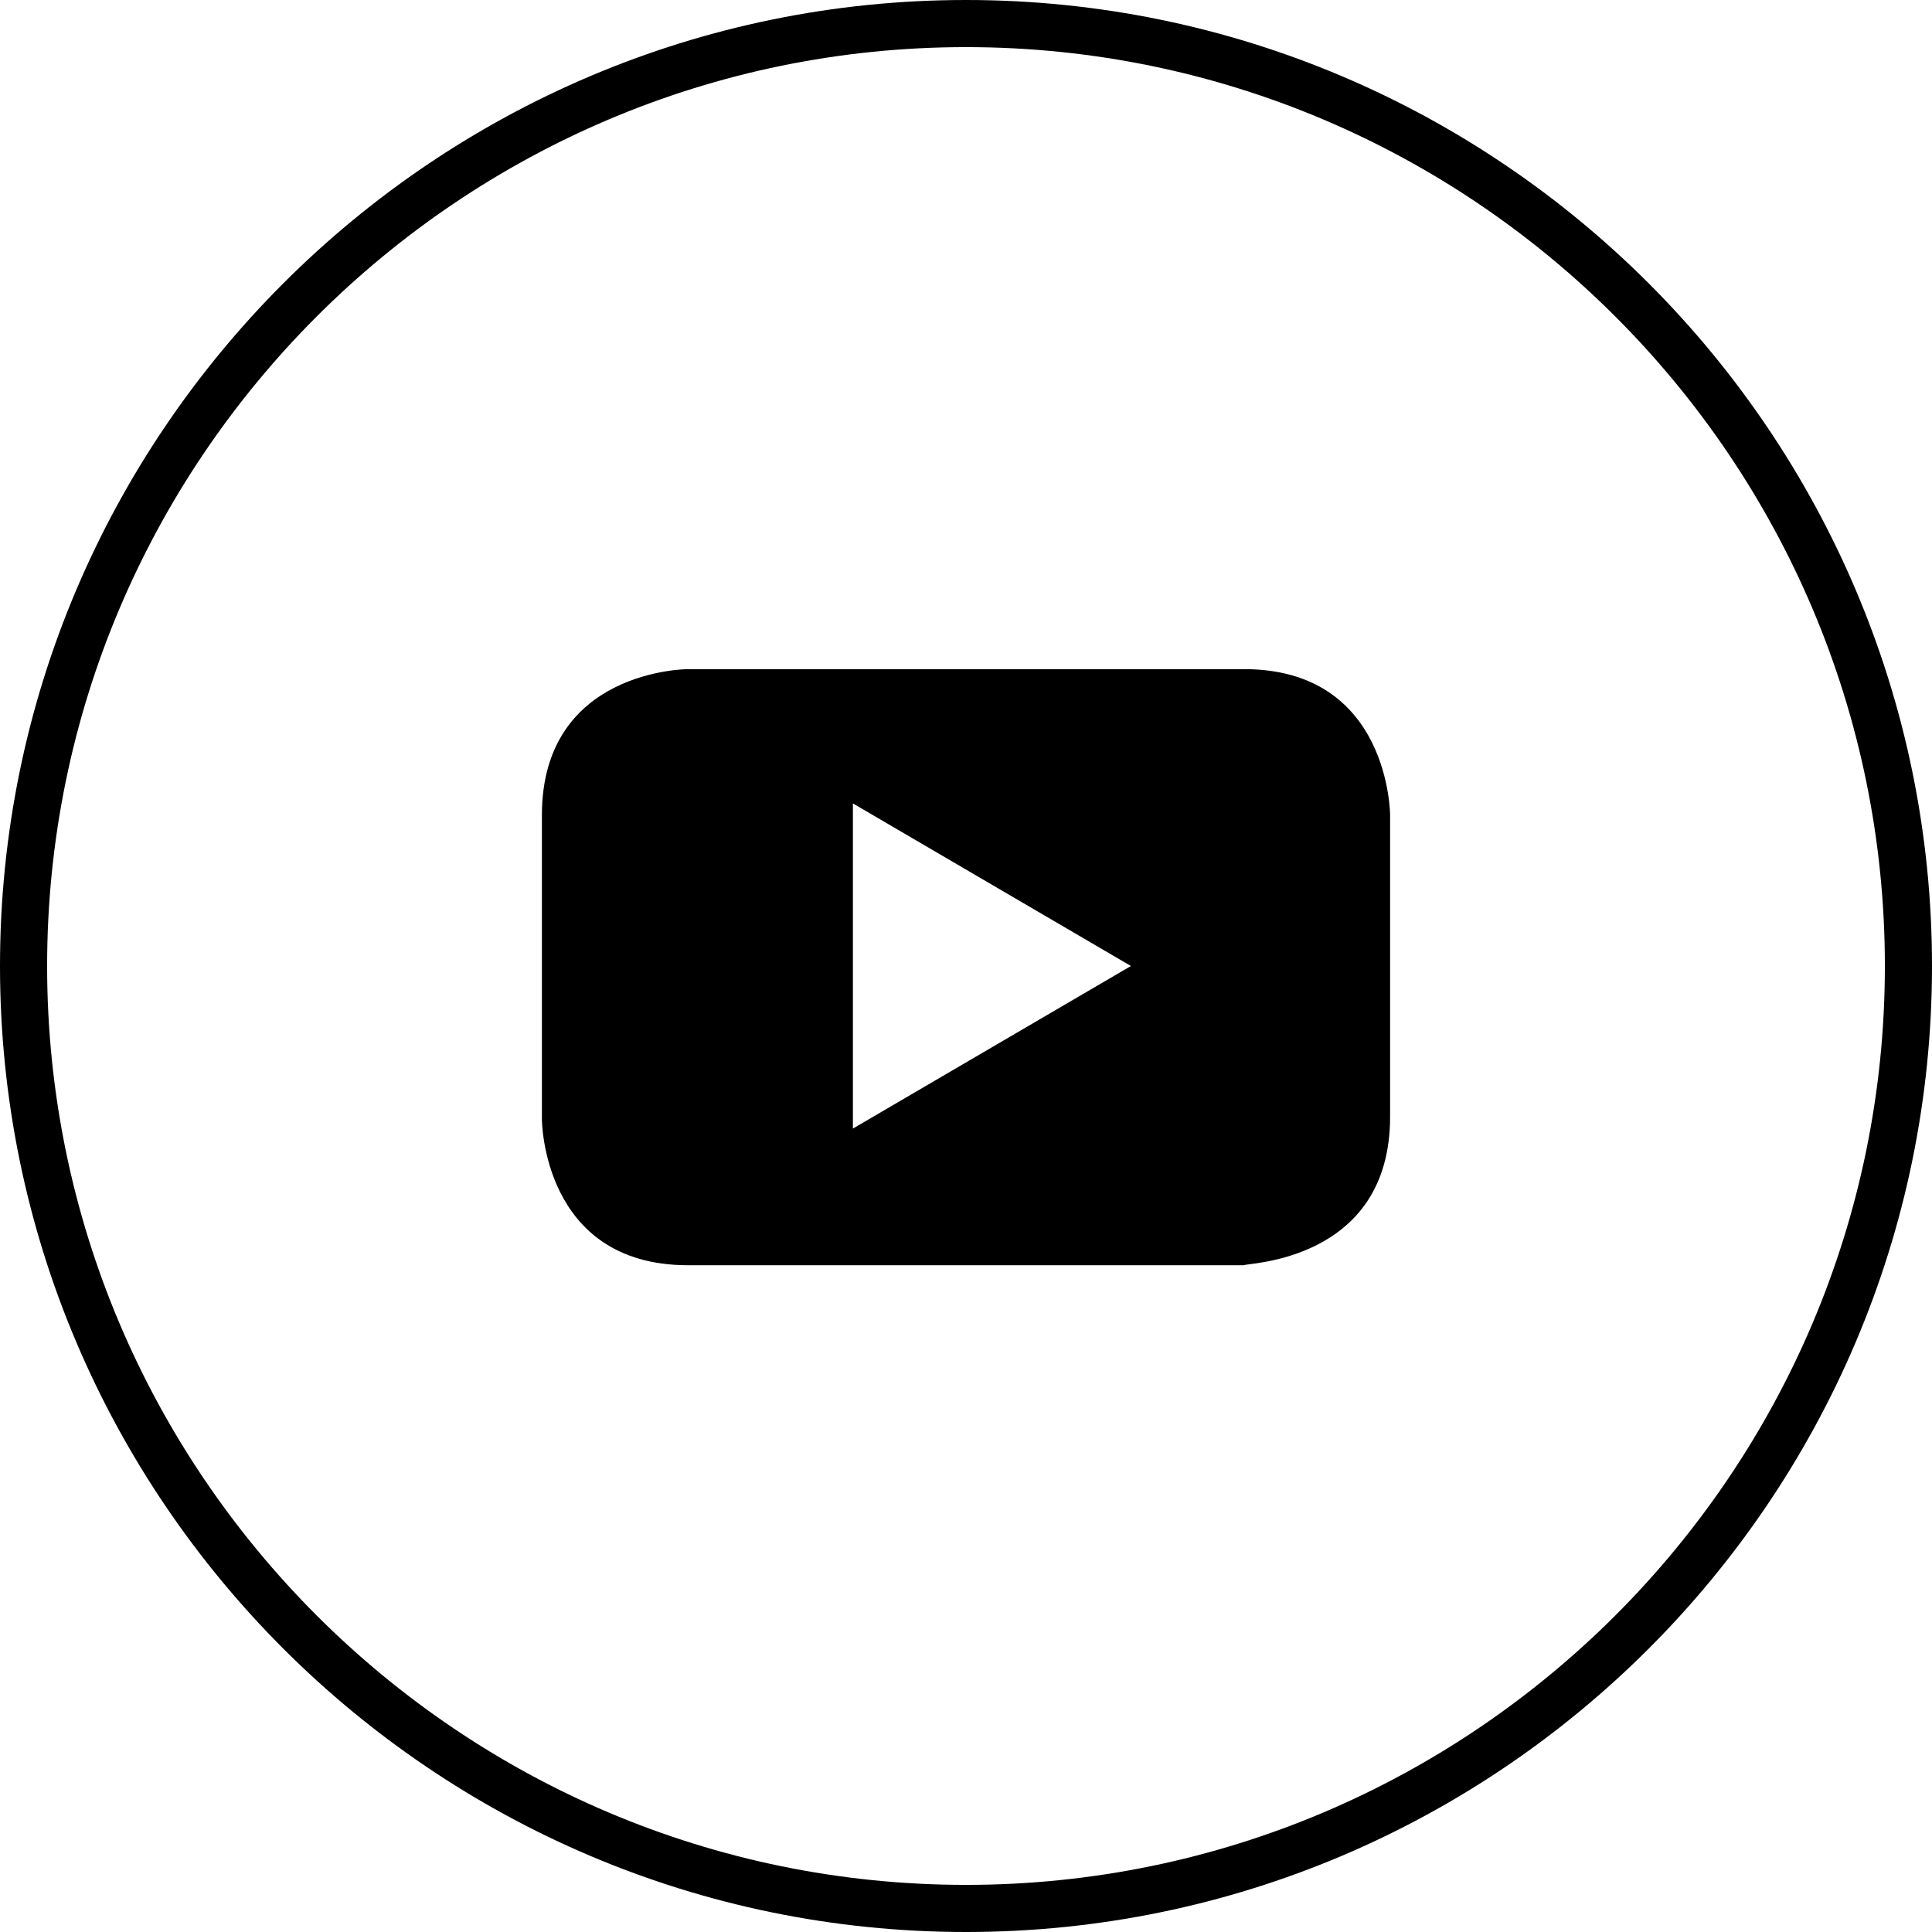
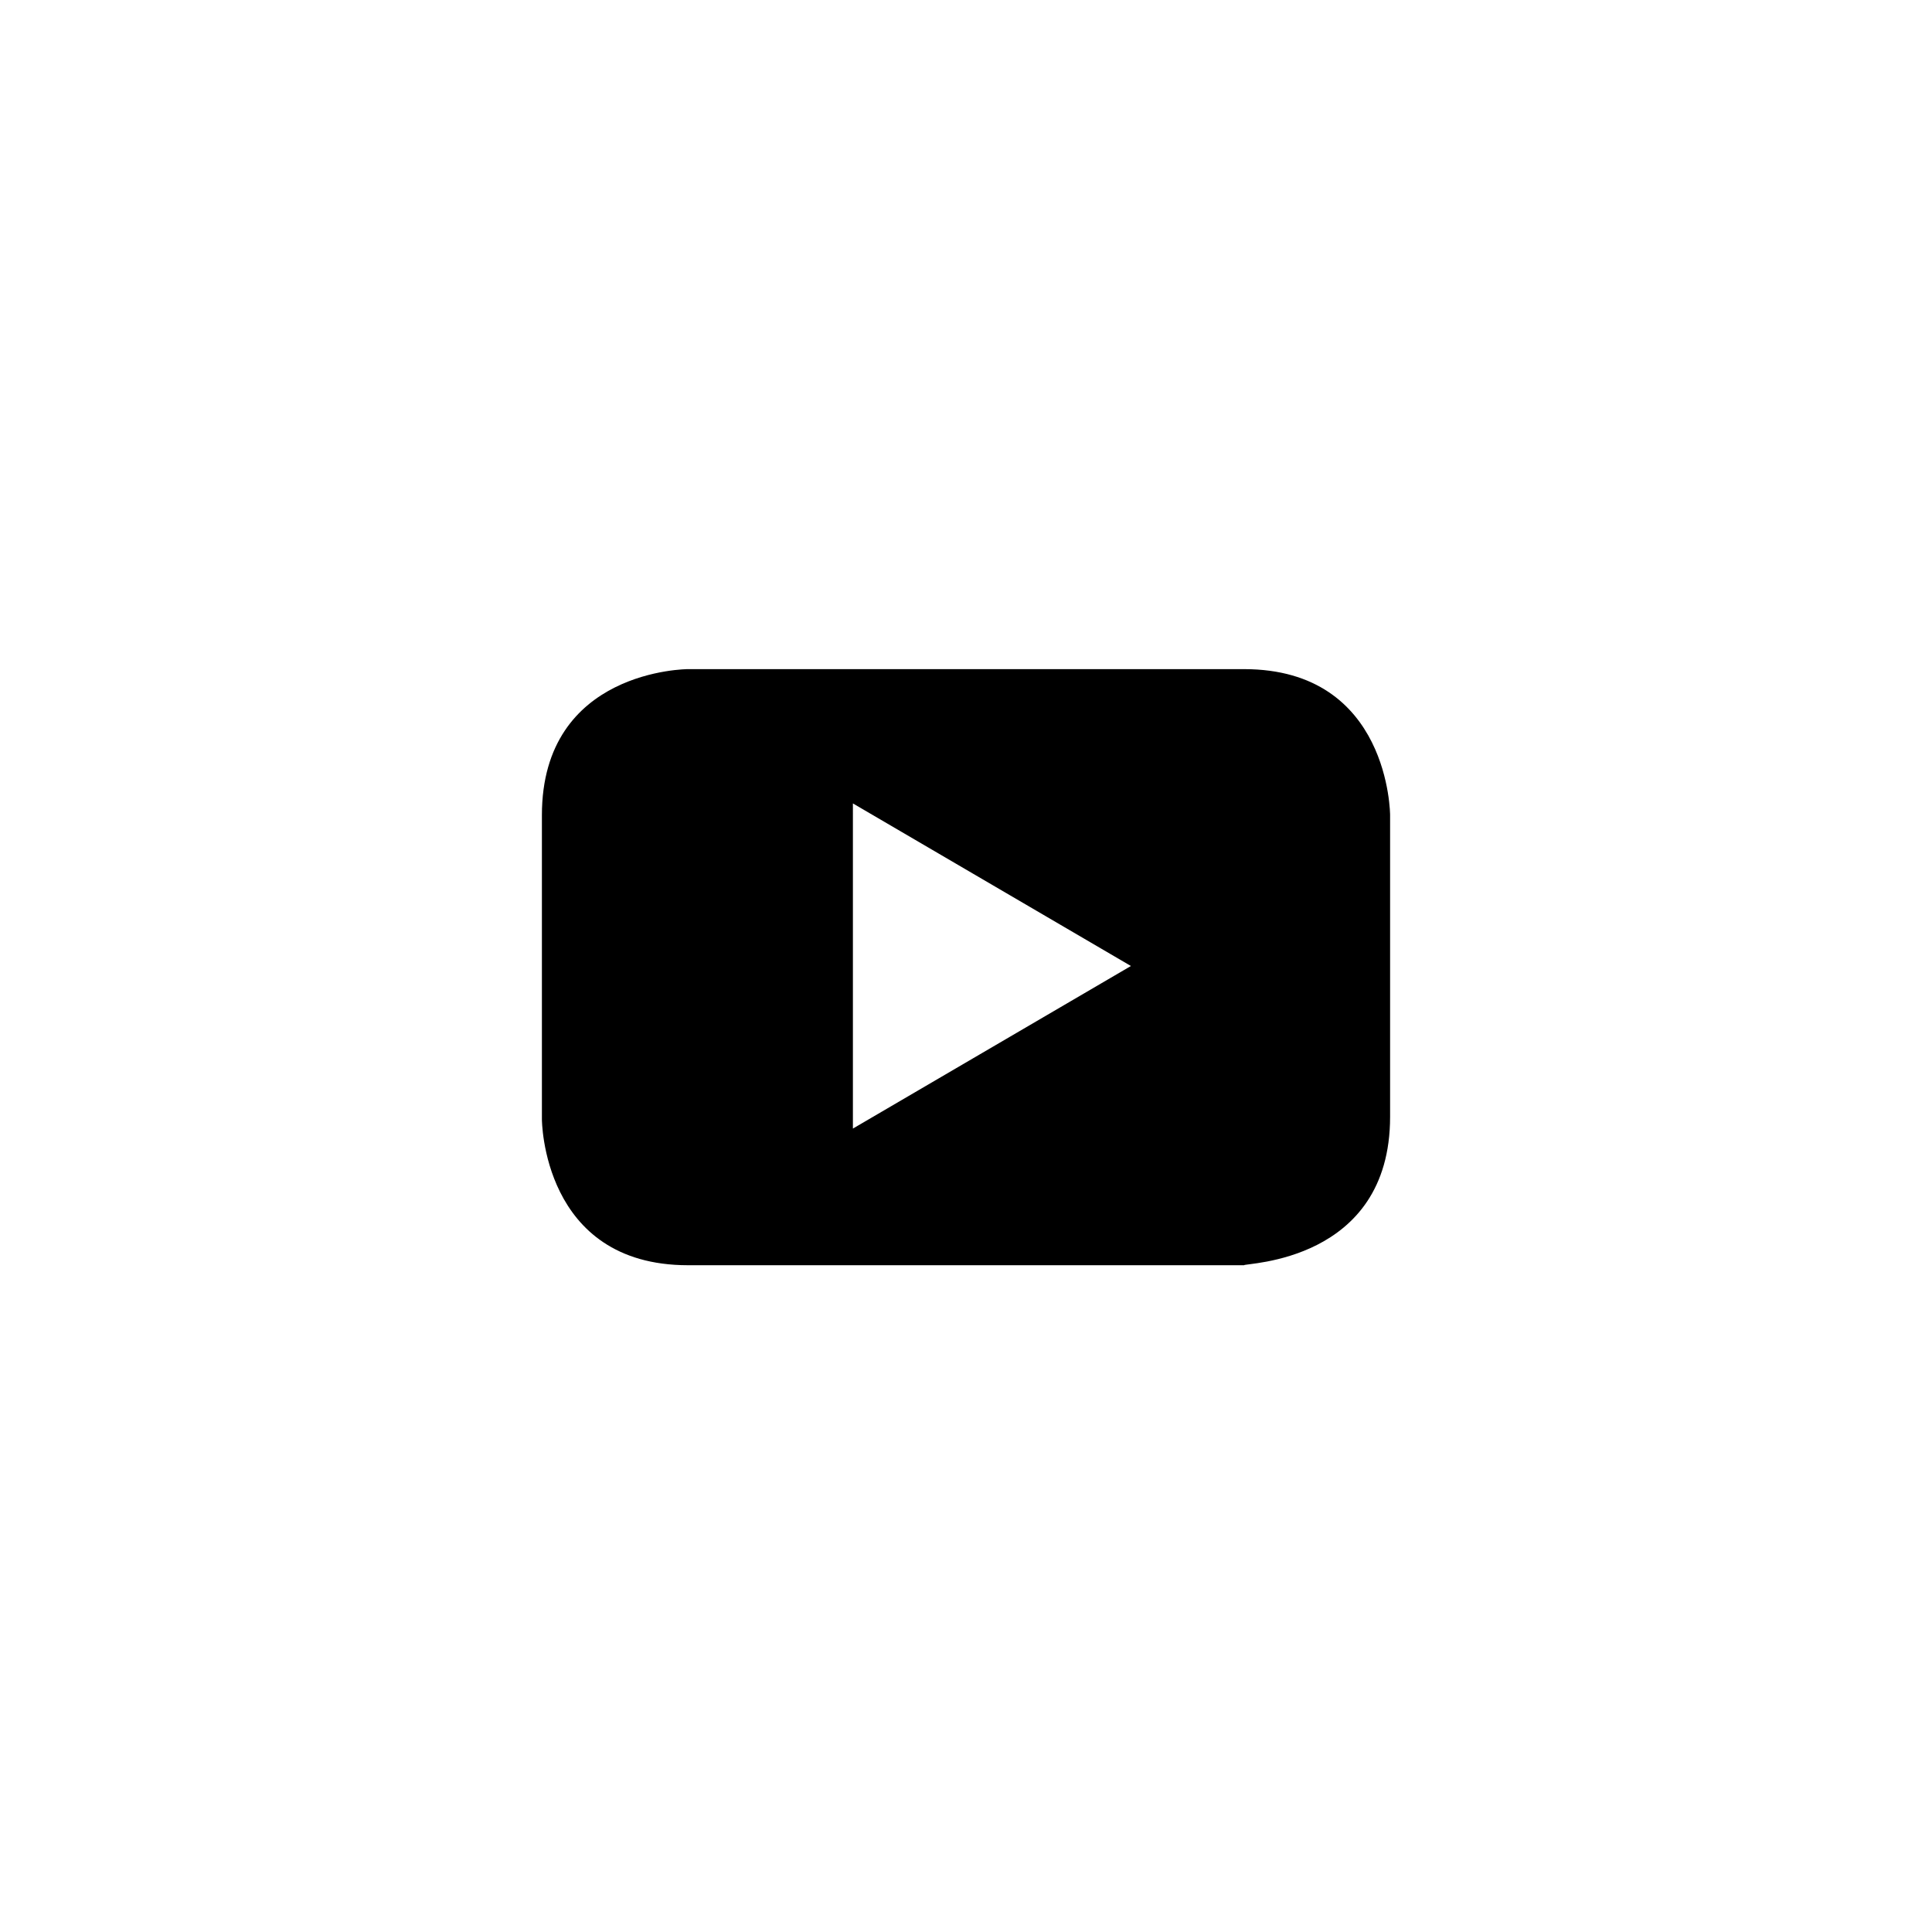
<svg xmlns="http://www.w3.org/2000/svg" version="1.1" id="Ebene_1" x="0px" y="0px" viewBox="0 0 82 82" style="enable-background:new 0 0 82 82;" xml:space="preserve">
  <title>YouTube 2</title>
  <g id="Layer_2">
    <g id="Icons">
-       <path d="M41,82C18.4,82,0,63.6,0,41S18.4,0,41,0s41,18.4,41,41S63.6,82,41,82z M41,2C19.5,2,2,19.5,2,41s17.5,39,39,39    s39-17.5,39-39S62.5,2,41,2z" />
      <path d="M48,41l-11.8,6.9V34.1L48,41z M59,47.4V34.6c0,0,0-6.2-6.2-6.2H29.2c0,0-6.2,0-6.2,6.2v12.9c0,0,0,6.2,6.2,6.2h23.6    C52.8,53.6,59,53.6,59,47.4" />
    </g>
  </g>
</svg>